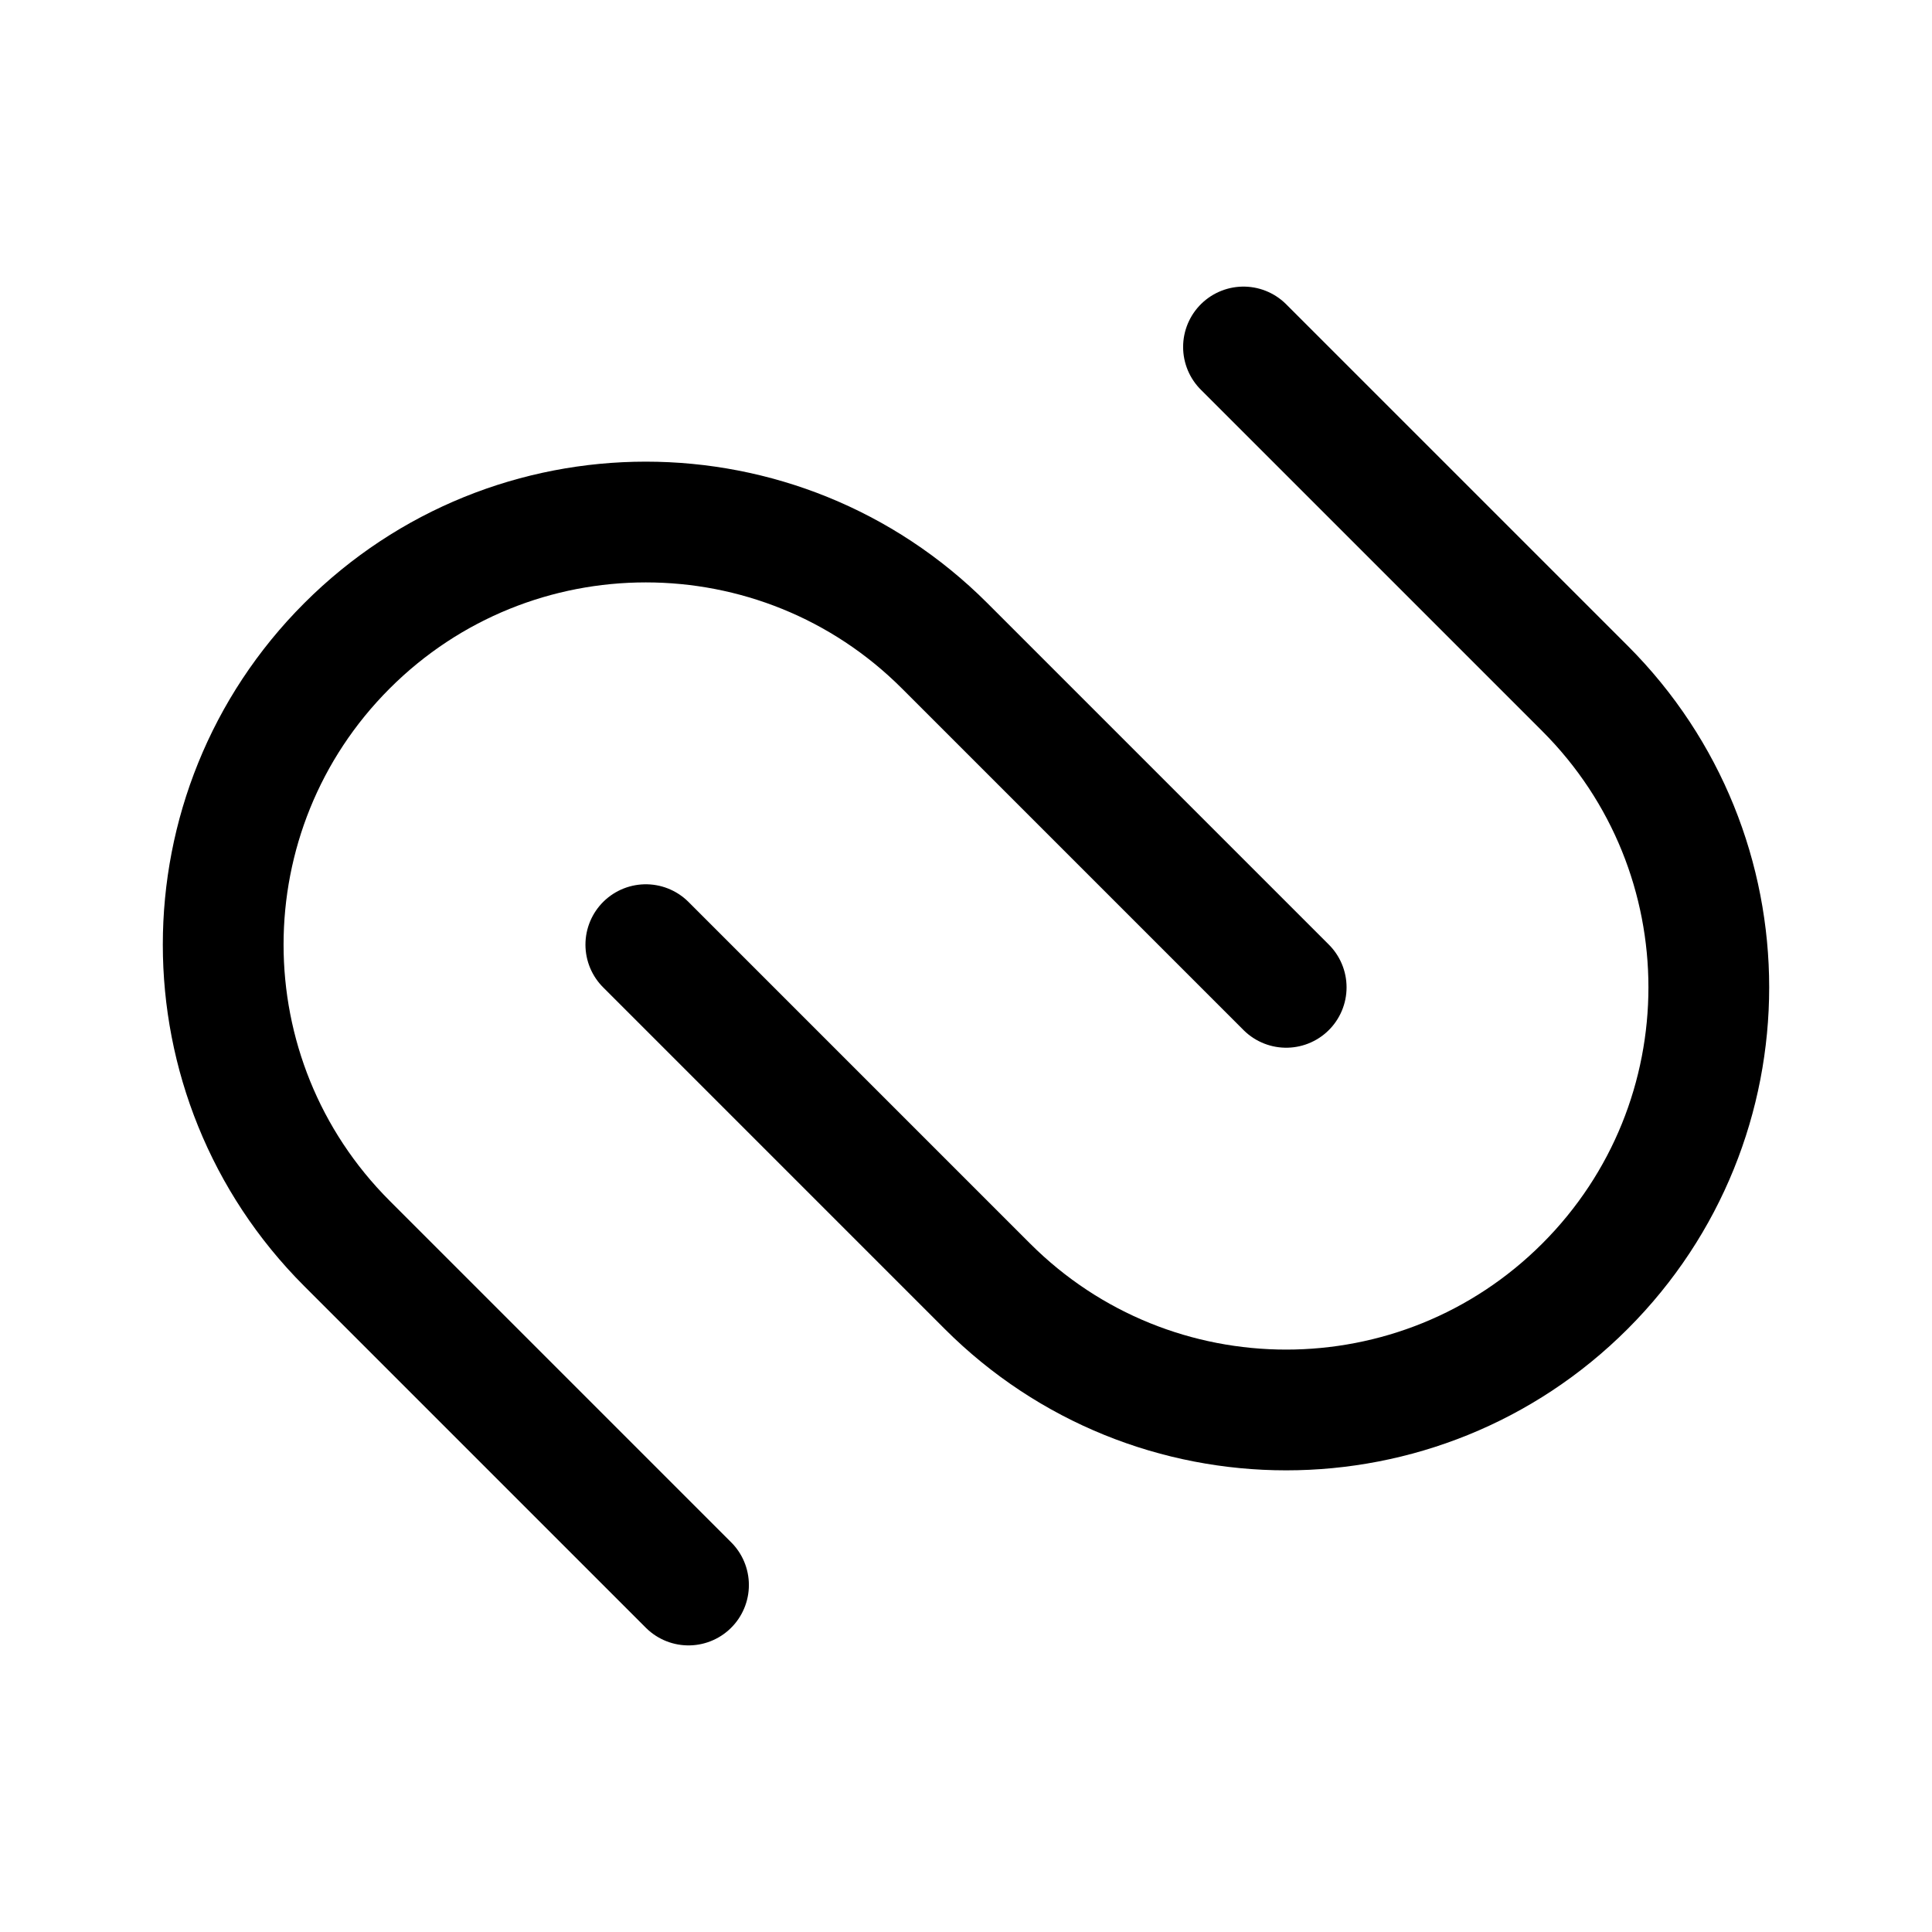
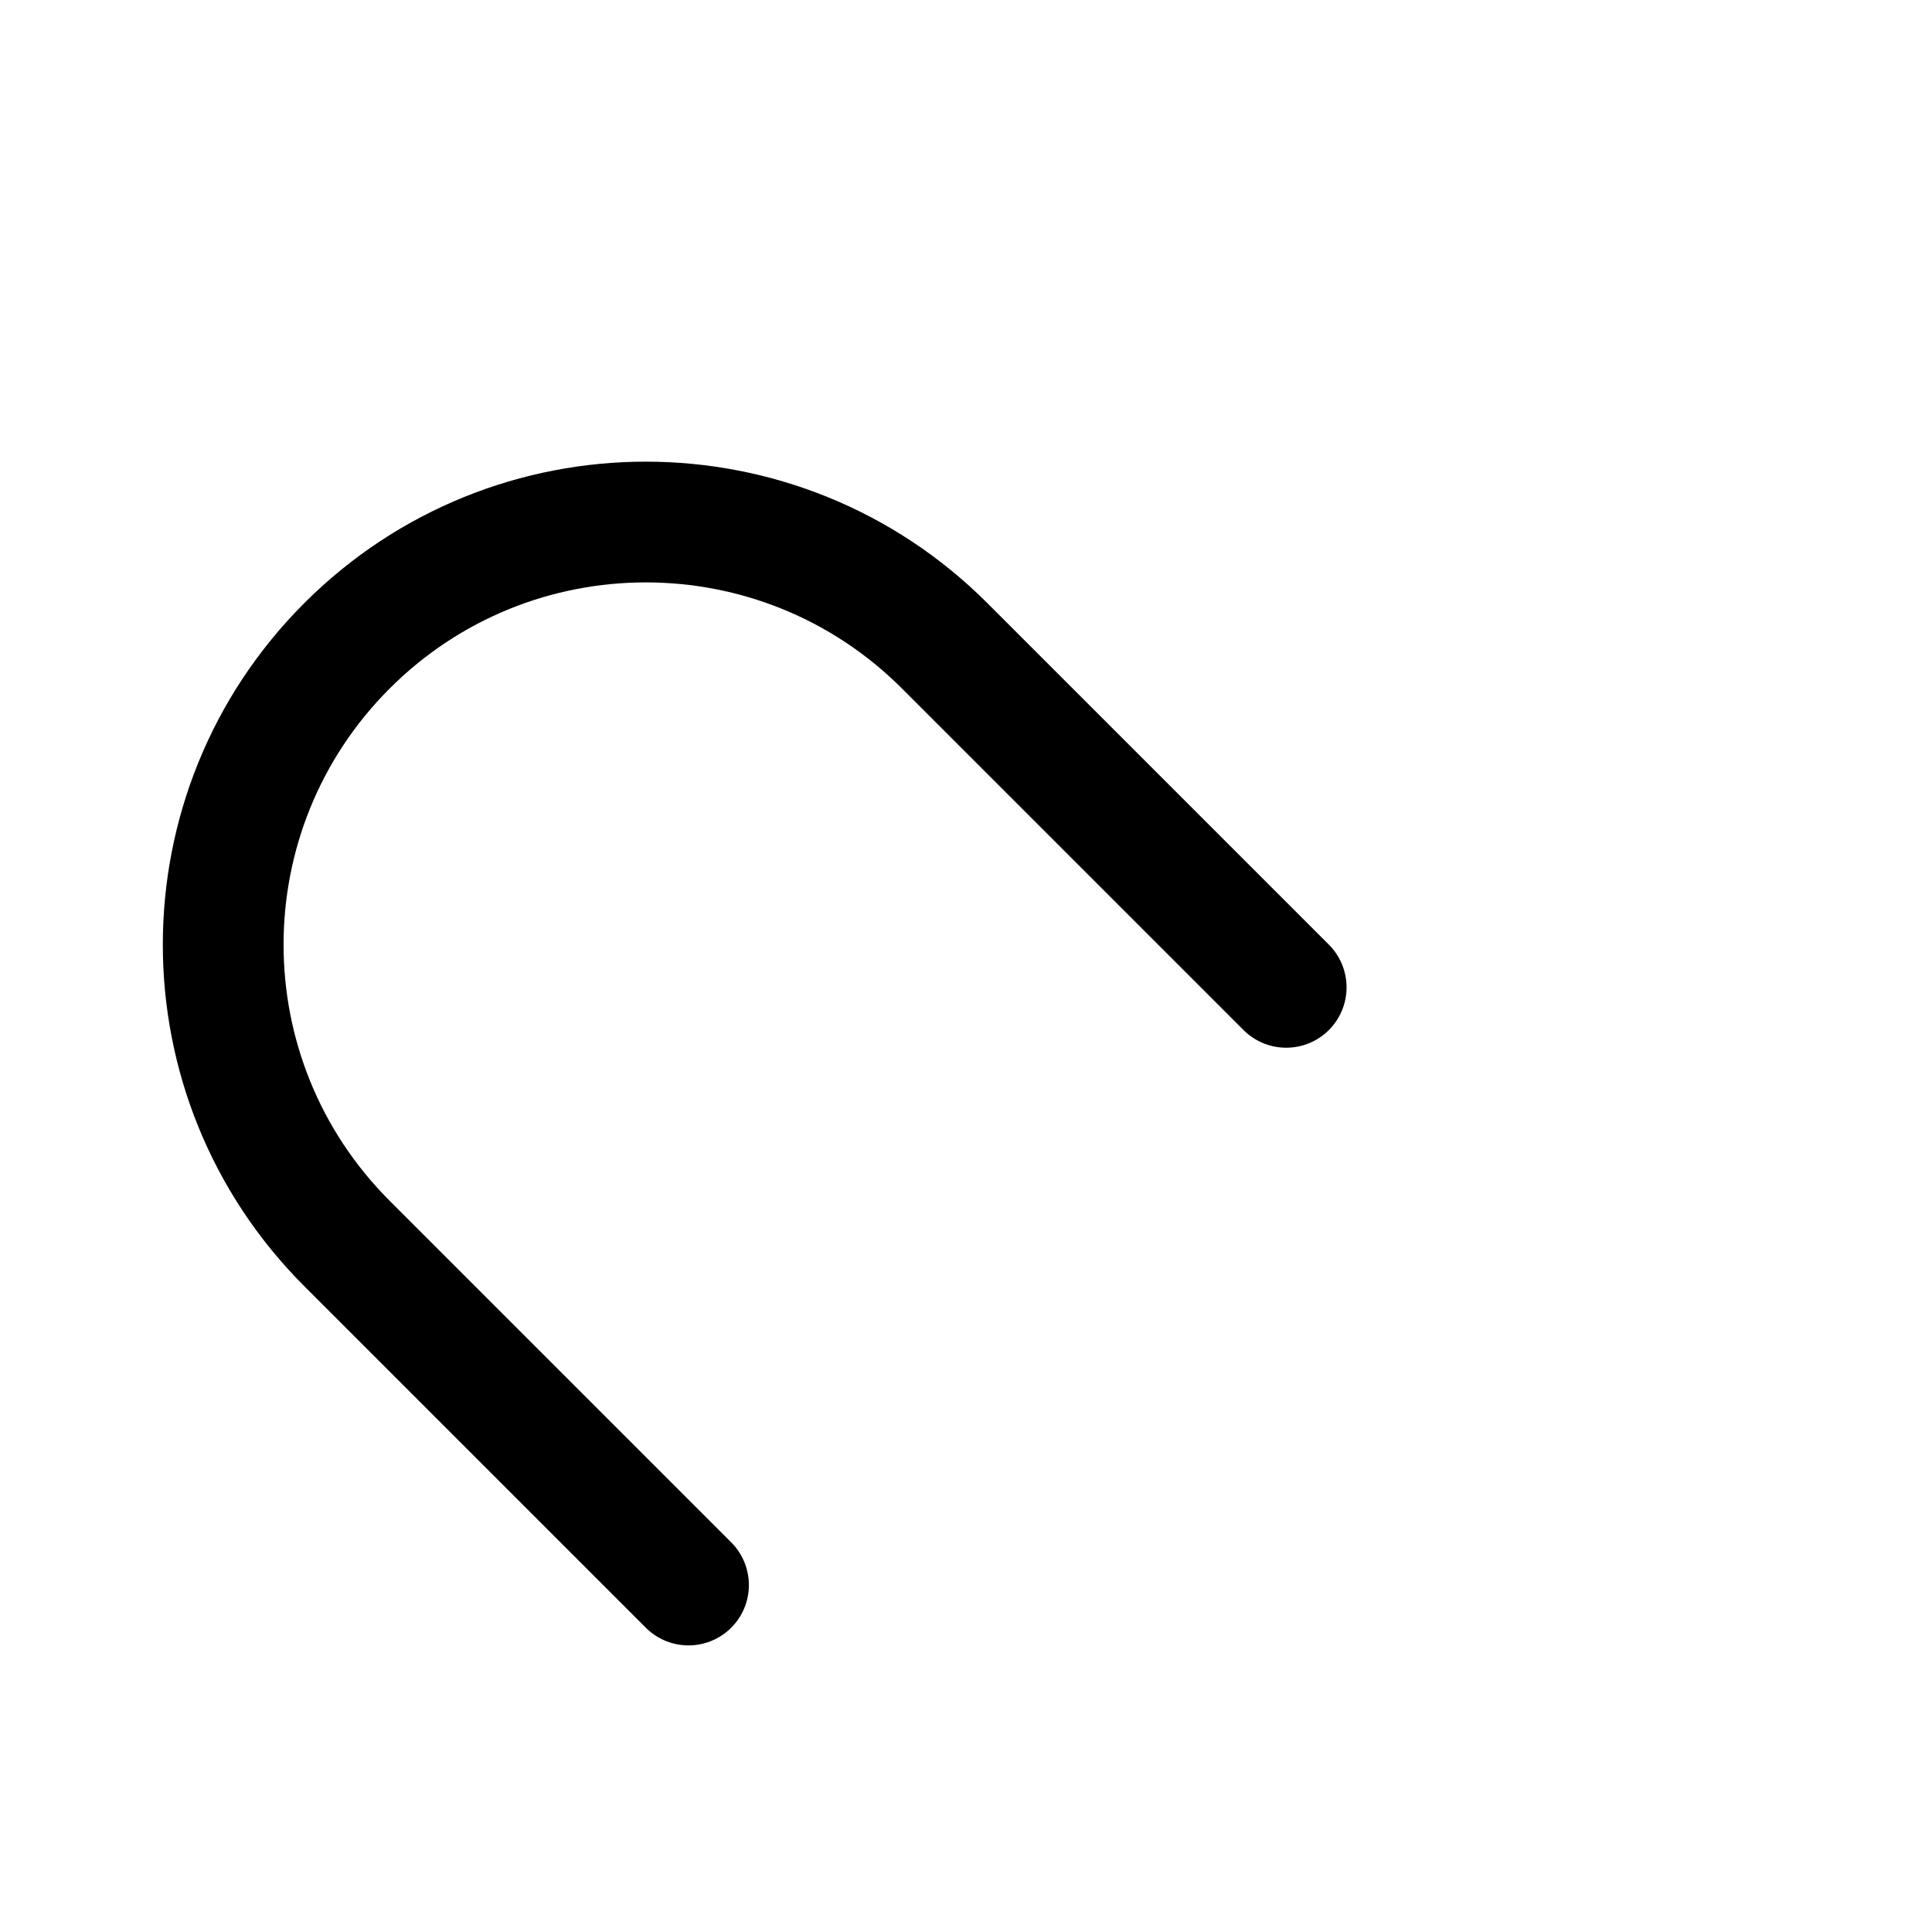
<svg xmlns="http://www.w3.org/2000/svg" width="800px" height="800px" viewBox="0 0 192 192" fill="none">
  <path stroke="#000000" stroke-linecap="round" stroke-linejoin="round" stroke-width="12" d="m68.423 157.518-33.941-33.941c-16.402-16.402-16.402-42.995 0-59.397v0c16.402-16.402 42.995-16.402 59.397 0l33.941 33.941" />
-   <path stroke="#000000" stroke-linecap="round" stroke-linejoin="round" stroke-width="12" d="m123.577 34.482 33.941 33.94c16.402 16.403 16.402 42.996 0 59.398v0c-16.402 16.402-42.995 16.402-59.397 0l-33.94-33.941" />
</svg>